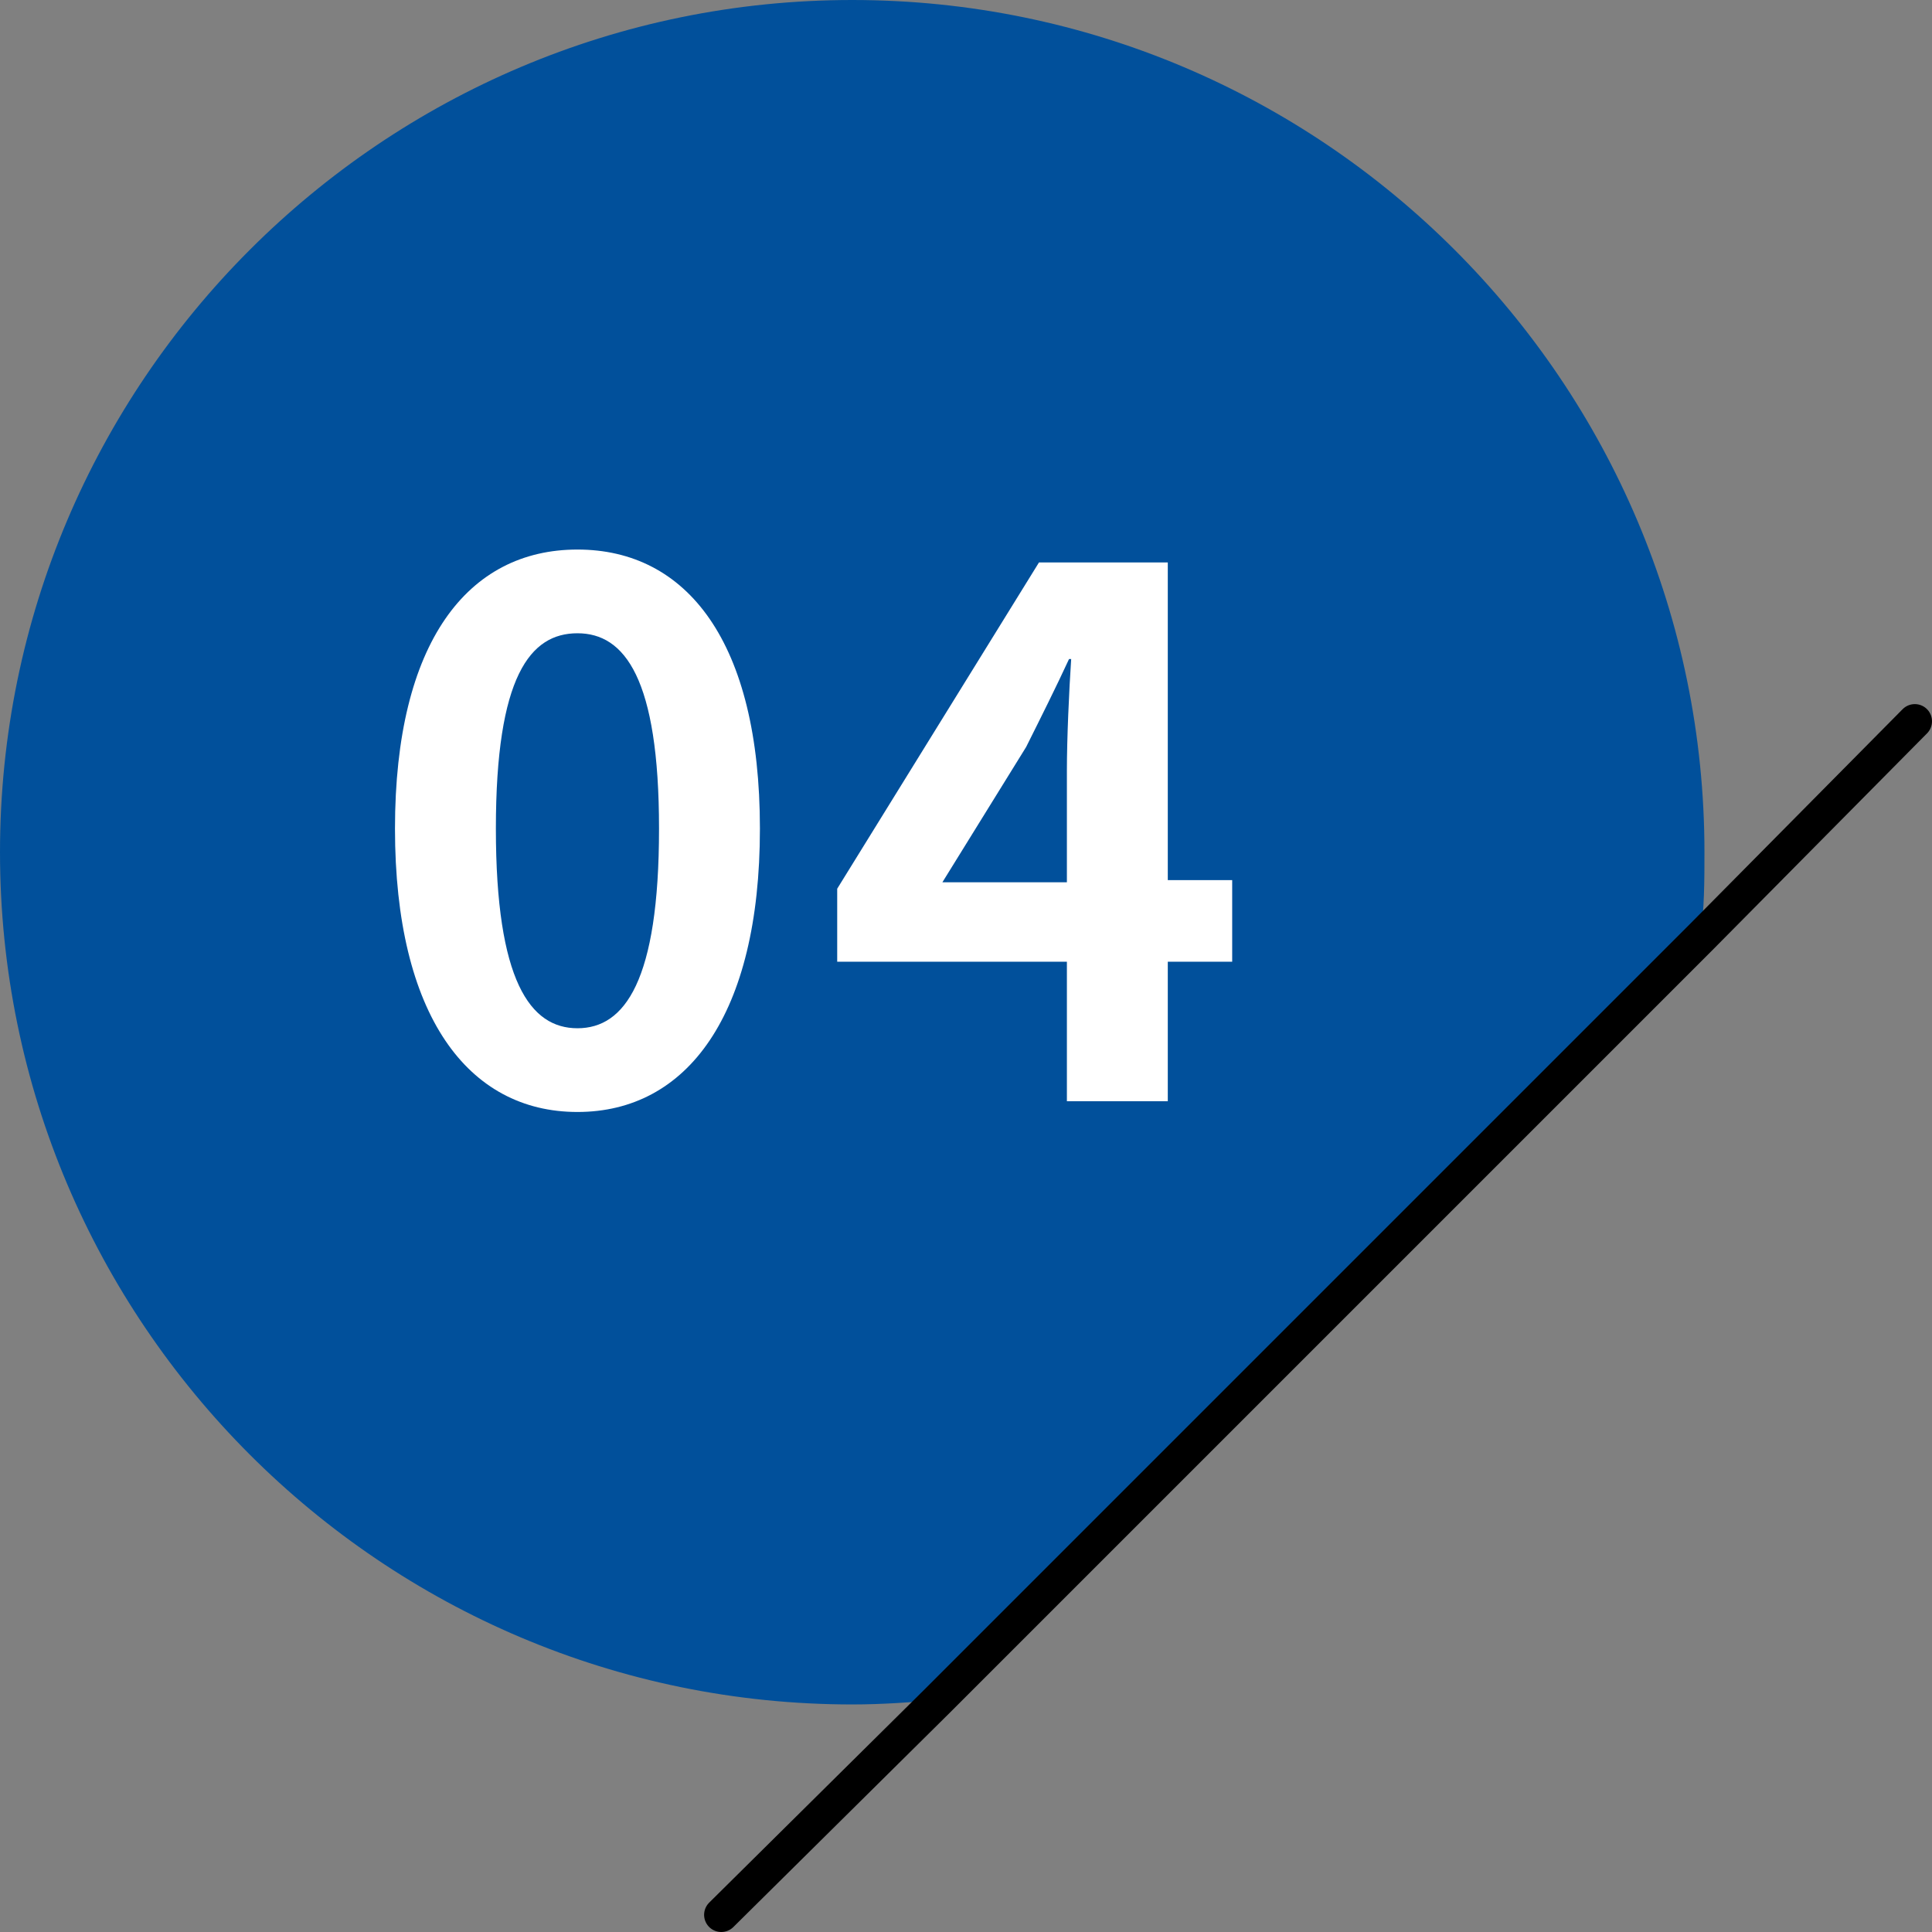
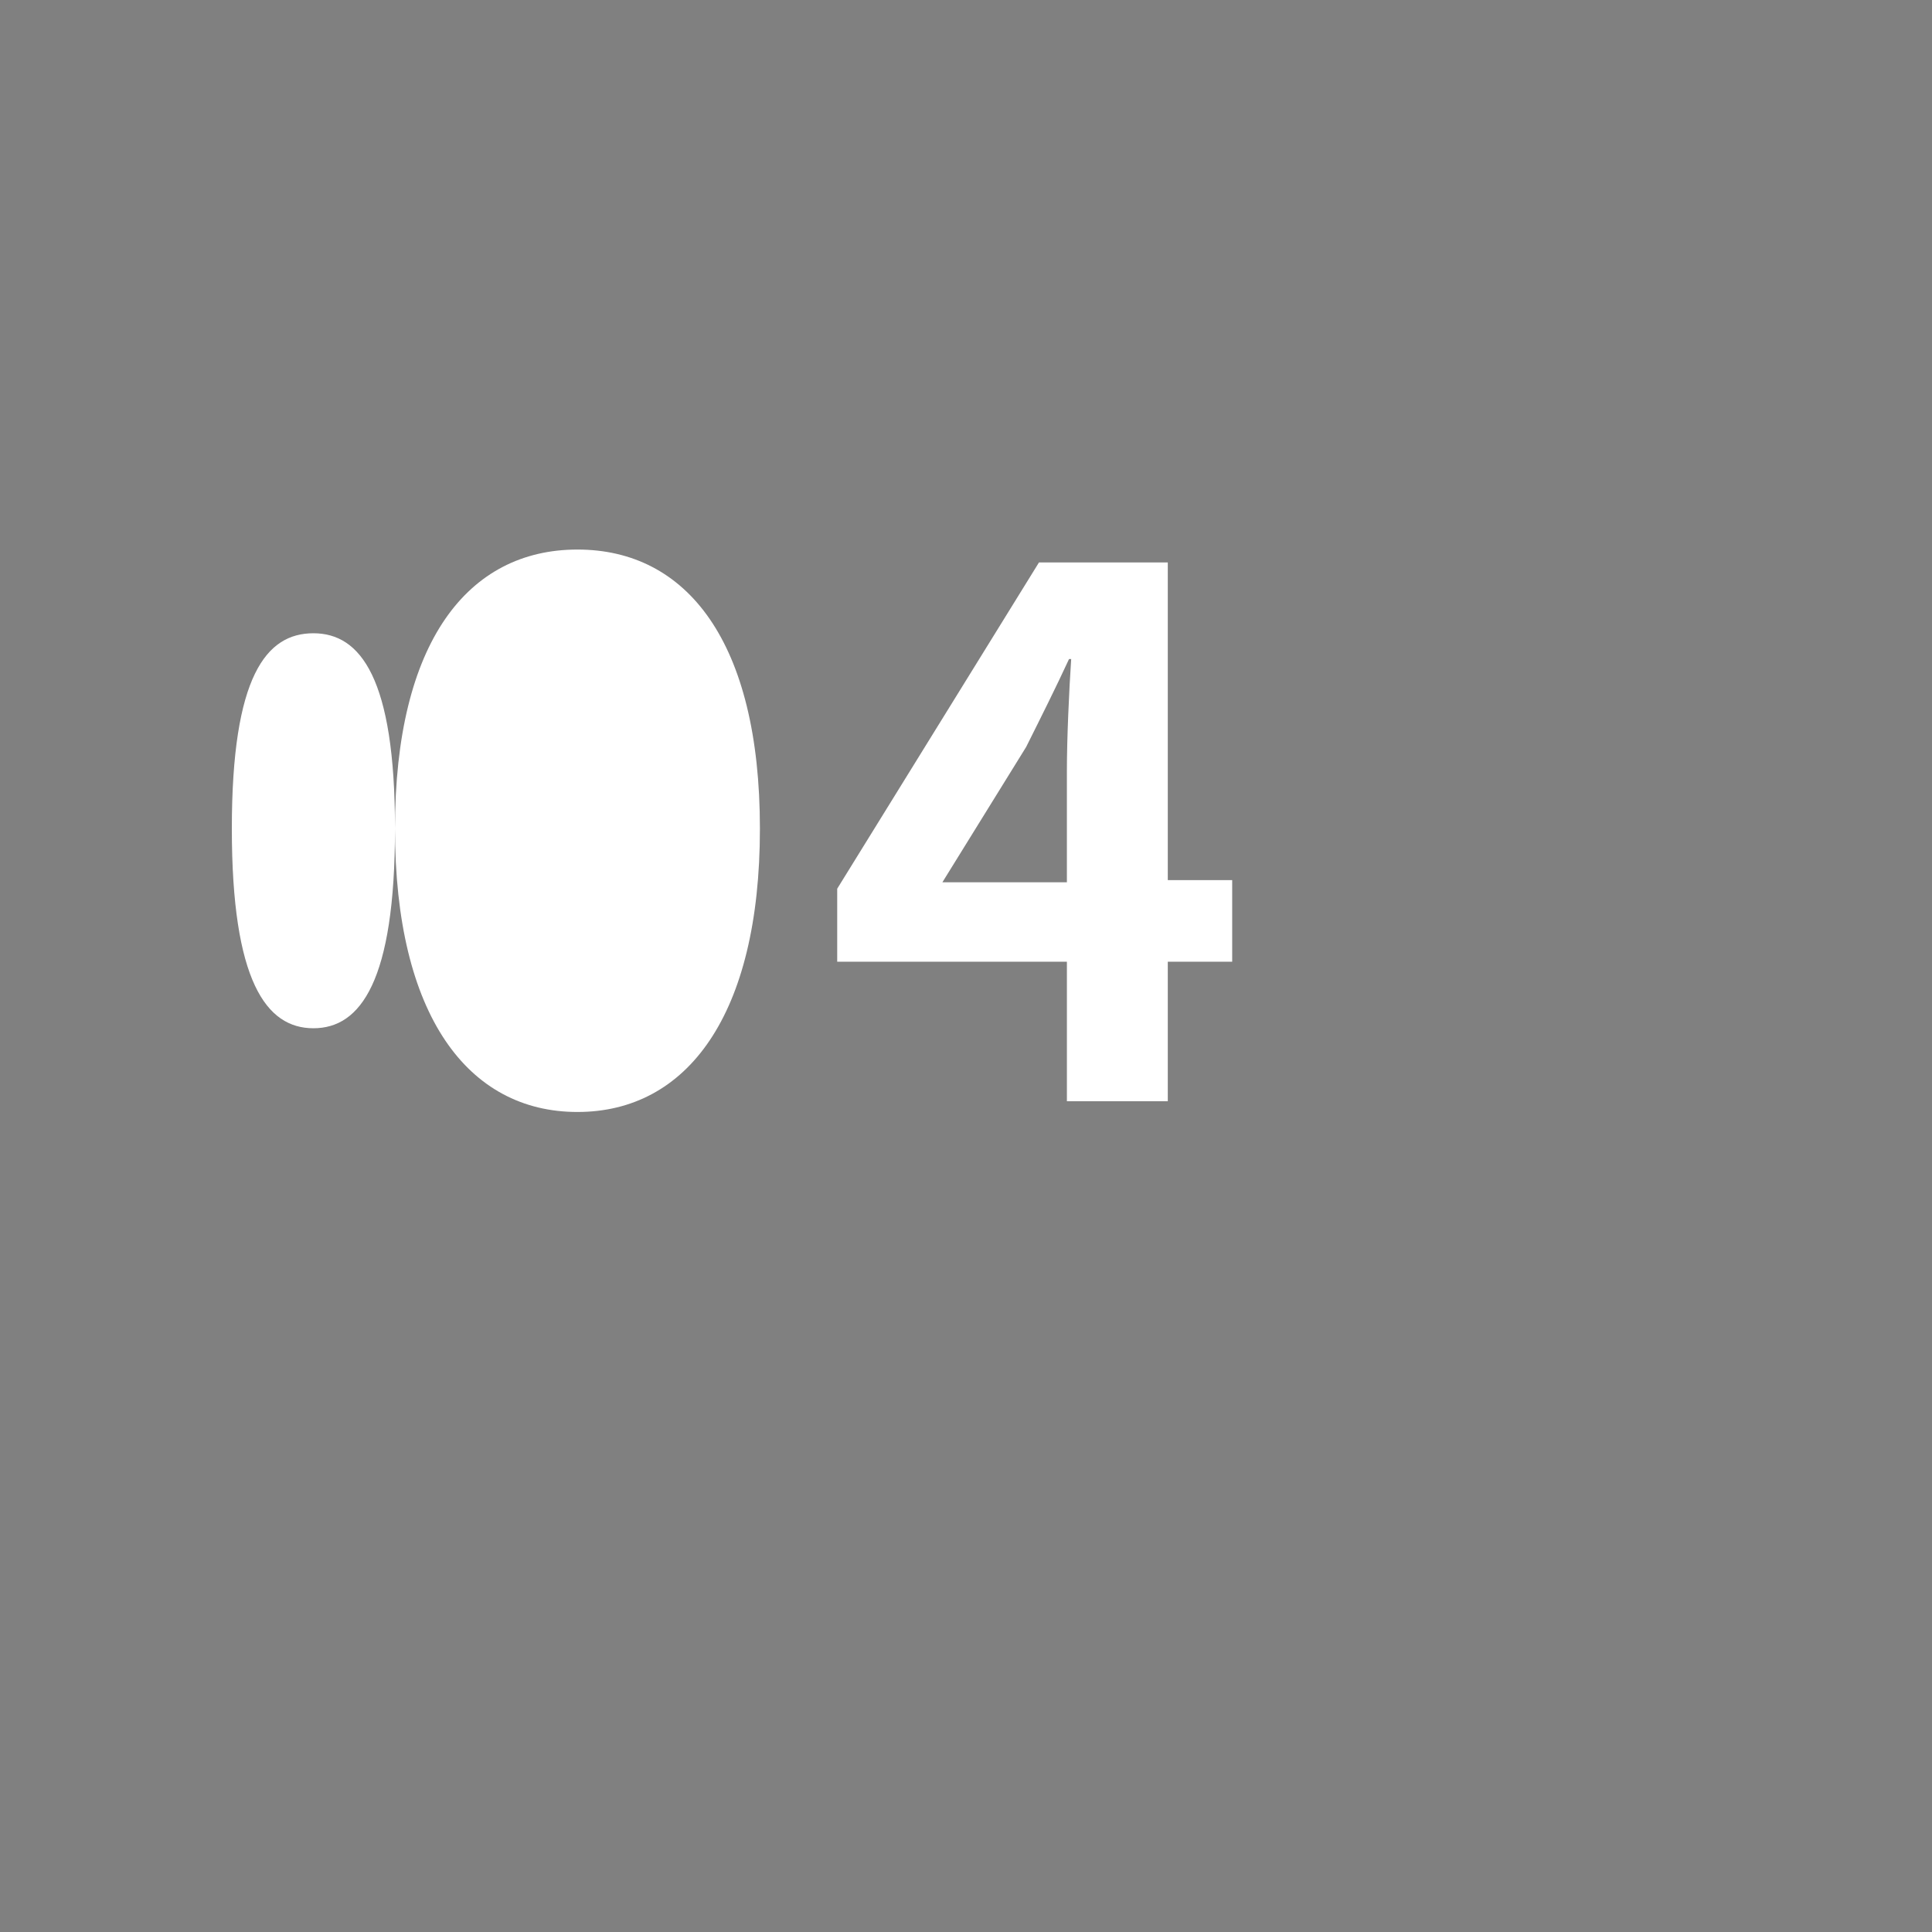
<svg xmlns="http://www.w3.org/2000/svg" id="Layer_2" viewBox="0 0 9 9">
  <rect x="0" y="0" width="9" height="9" fill="#808080" stroke="none" />
  <defs>
    <style>
      .cls-1 {
        fill: #fff;
      }

      .cls-2 {
        fill: #01509b;
      }

      .cls-3 {
        fill: none;
        stroke: #000;
        stroke-linecap: round;
        stroke-linejoin: round;
        stroke-width: .16px;
      }
    </style>
  </defs>
  <g id="_レイヤー_1" data-name="レイヤー_1">
    <g>
      <g>
-         <path class="cls-2" d="M7.94,3.97c0,.13,0,.27-.02.4l-3.55,3.55c-.13.01-.26.02-.4.02-2.19,0-3.97-1.78-3.97-3.97S1.78,0,3.97,0s3.97,1.78,3.97,3.97Z" />
-         <polyline class="cls-3" points="3.36 8.92 4.37 7.92 7.92 4.37 8.92 3.36" />
-       </g>
+         </g>
      <g>
-         <path class="cls-1" d="M1.84,3.86c0-.87.34-1.3.85-1.3s.85.43.85,1.3-.34,1.32-.85,1.32-.85-.45-.85-1.32ZM3.07,3.86c0-.7-.16-.91-.38-.91s-.38.2-.38.91.16.93.38.93.38-.22.38-.93Z" />
+         <path class="cls-1" d="M1.84,3.86c0-.87.34-1.3.85-1.3s.85.43.85,1.3-.34,1.32-.85,1.32-.85-.45-.85-1.32Zc0-.7-.16-.91-.38-.91s-.38.2-.38.91.16.93.38.93.38-.22.38-.93Z" />
        <path class="cls-1" d="M5.74,4.48h-.3v.65h-.47v-.65h-1.07v-.34l.94-1.52h.6v1.48h.3v.38ZM4.97,4.1v-.51c0-.15.01-.37.02-.52h-.01c-.06.13-.13.27-.2.41l-.39.63h.58Z" />
      </g>
    </g>
  </g>
</svg>